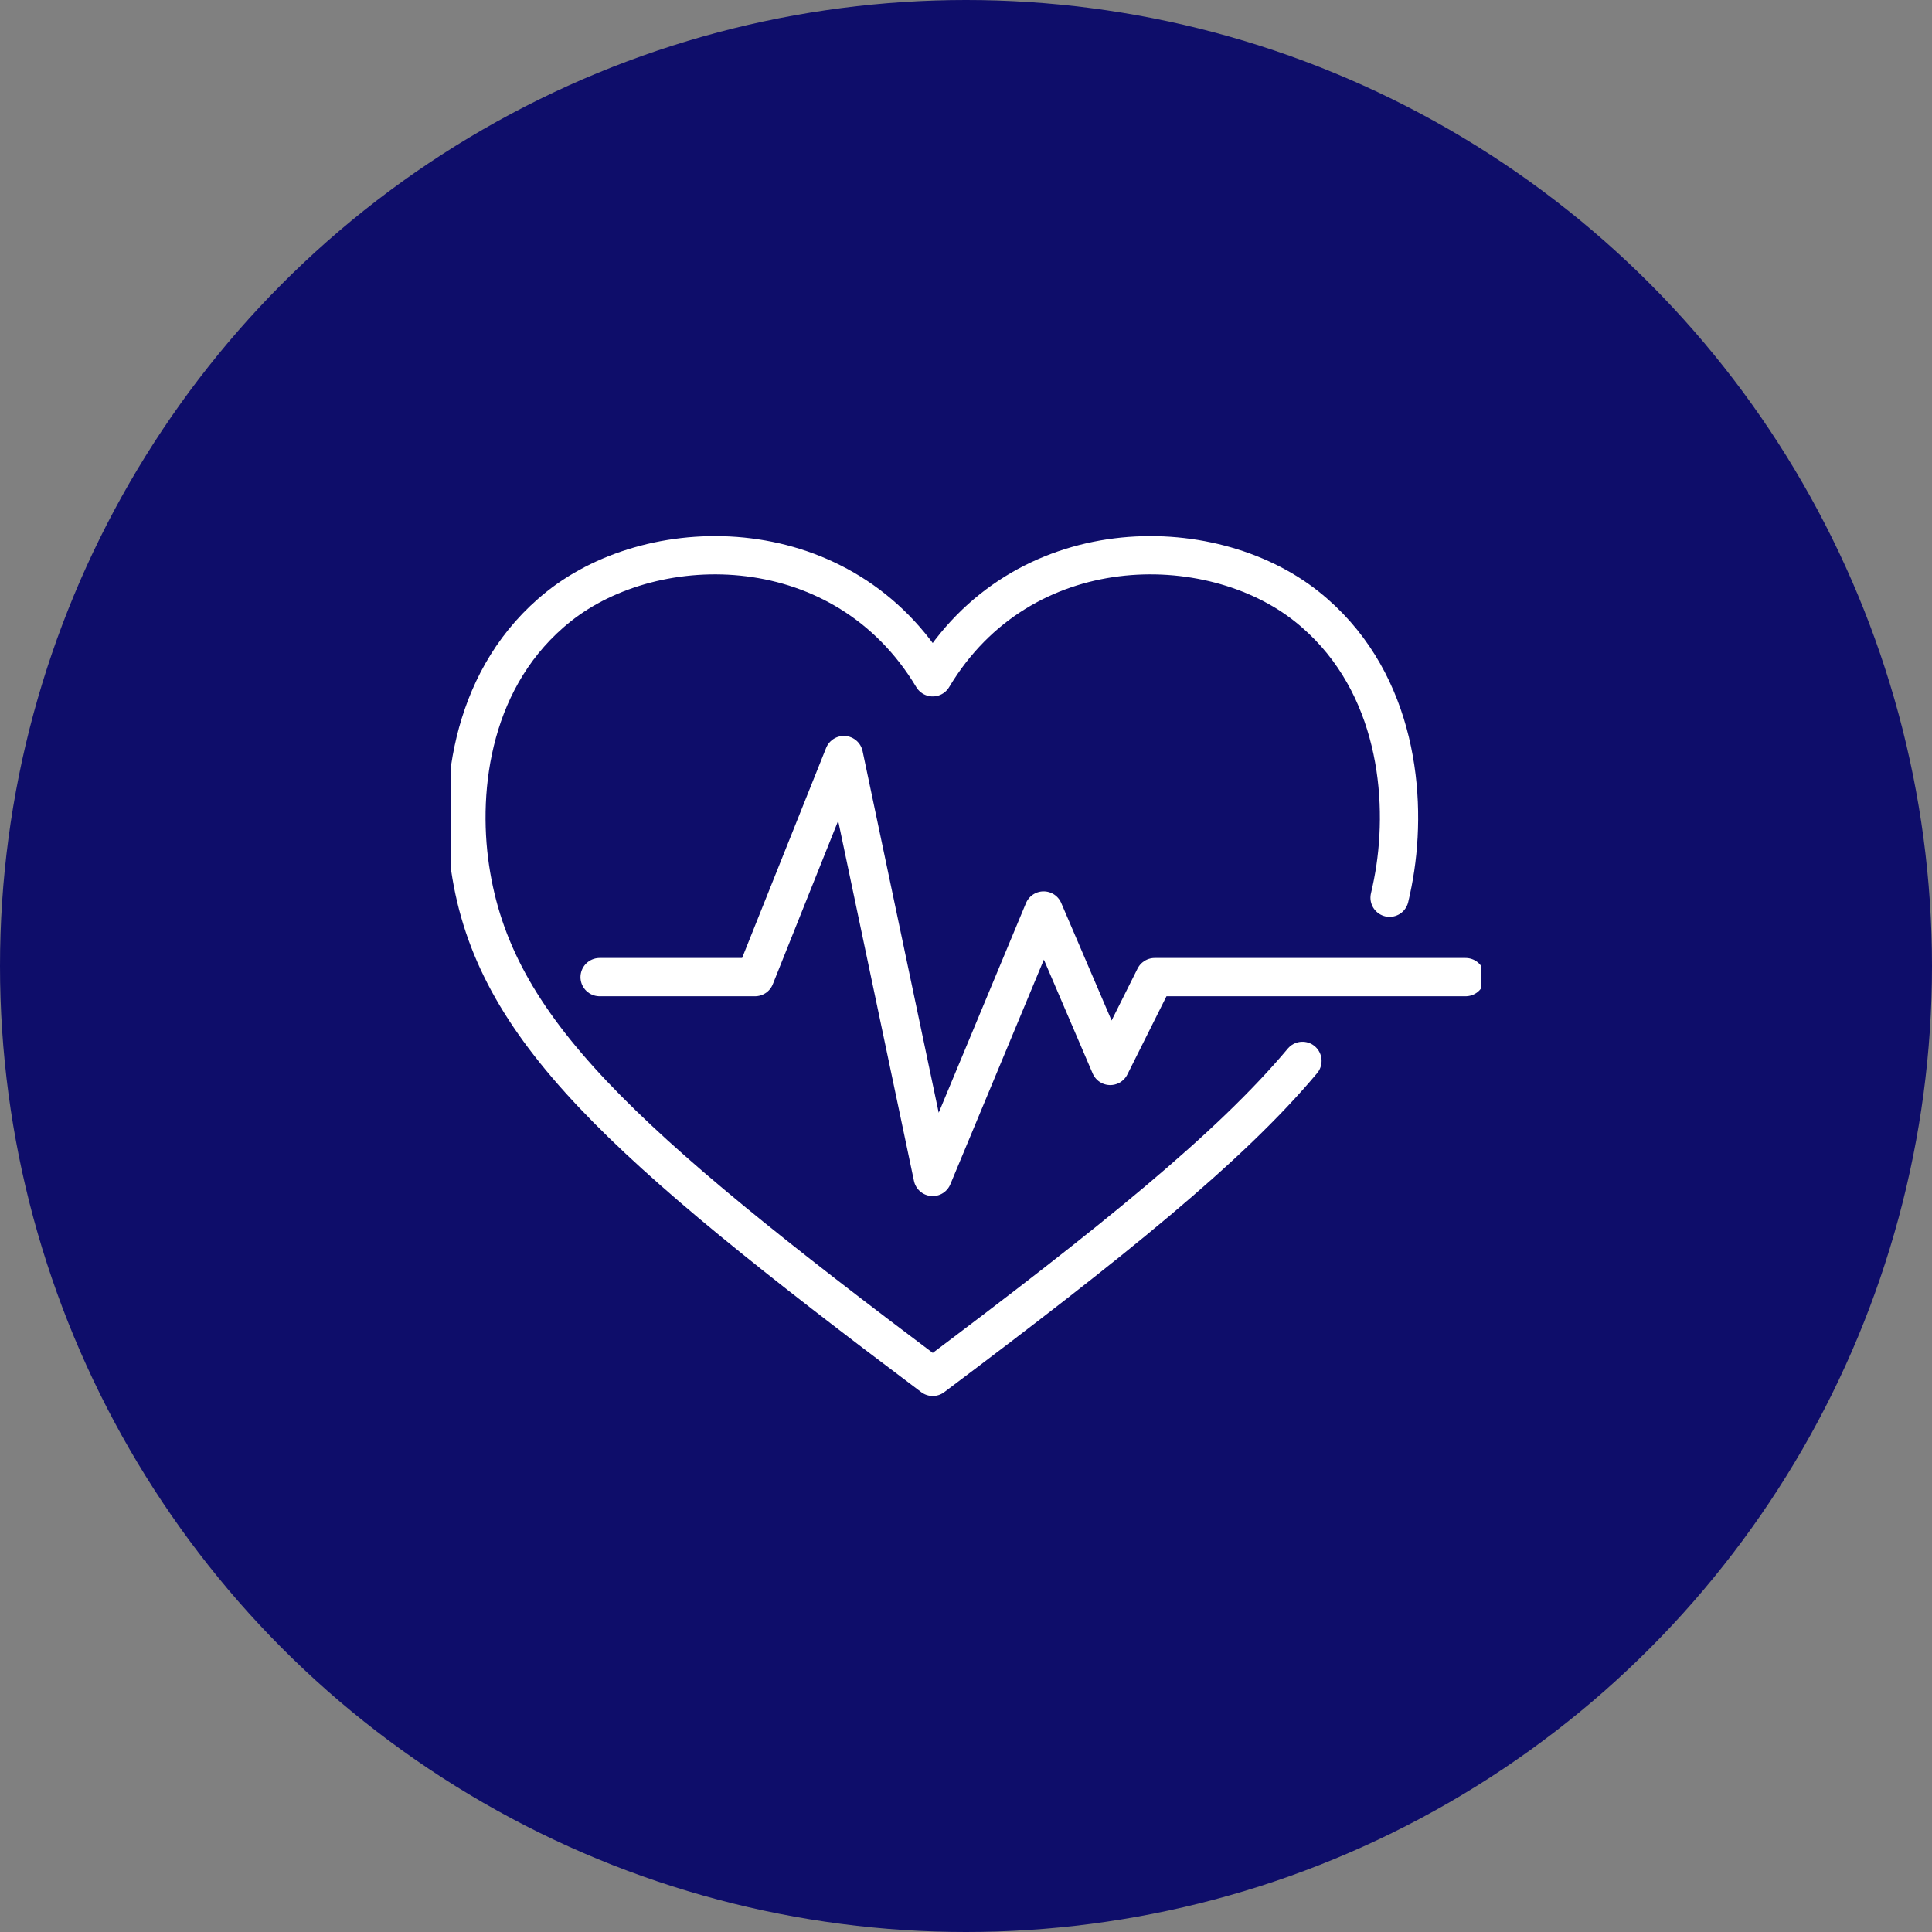
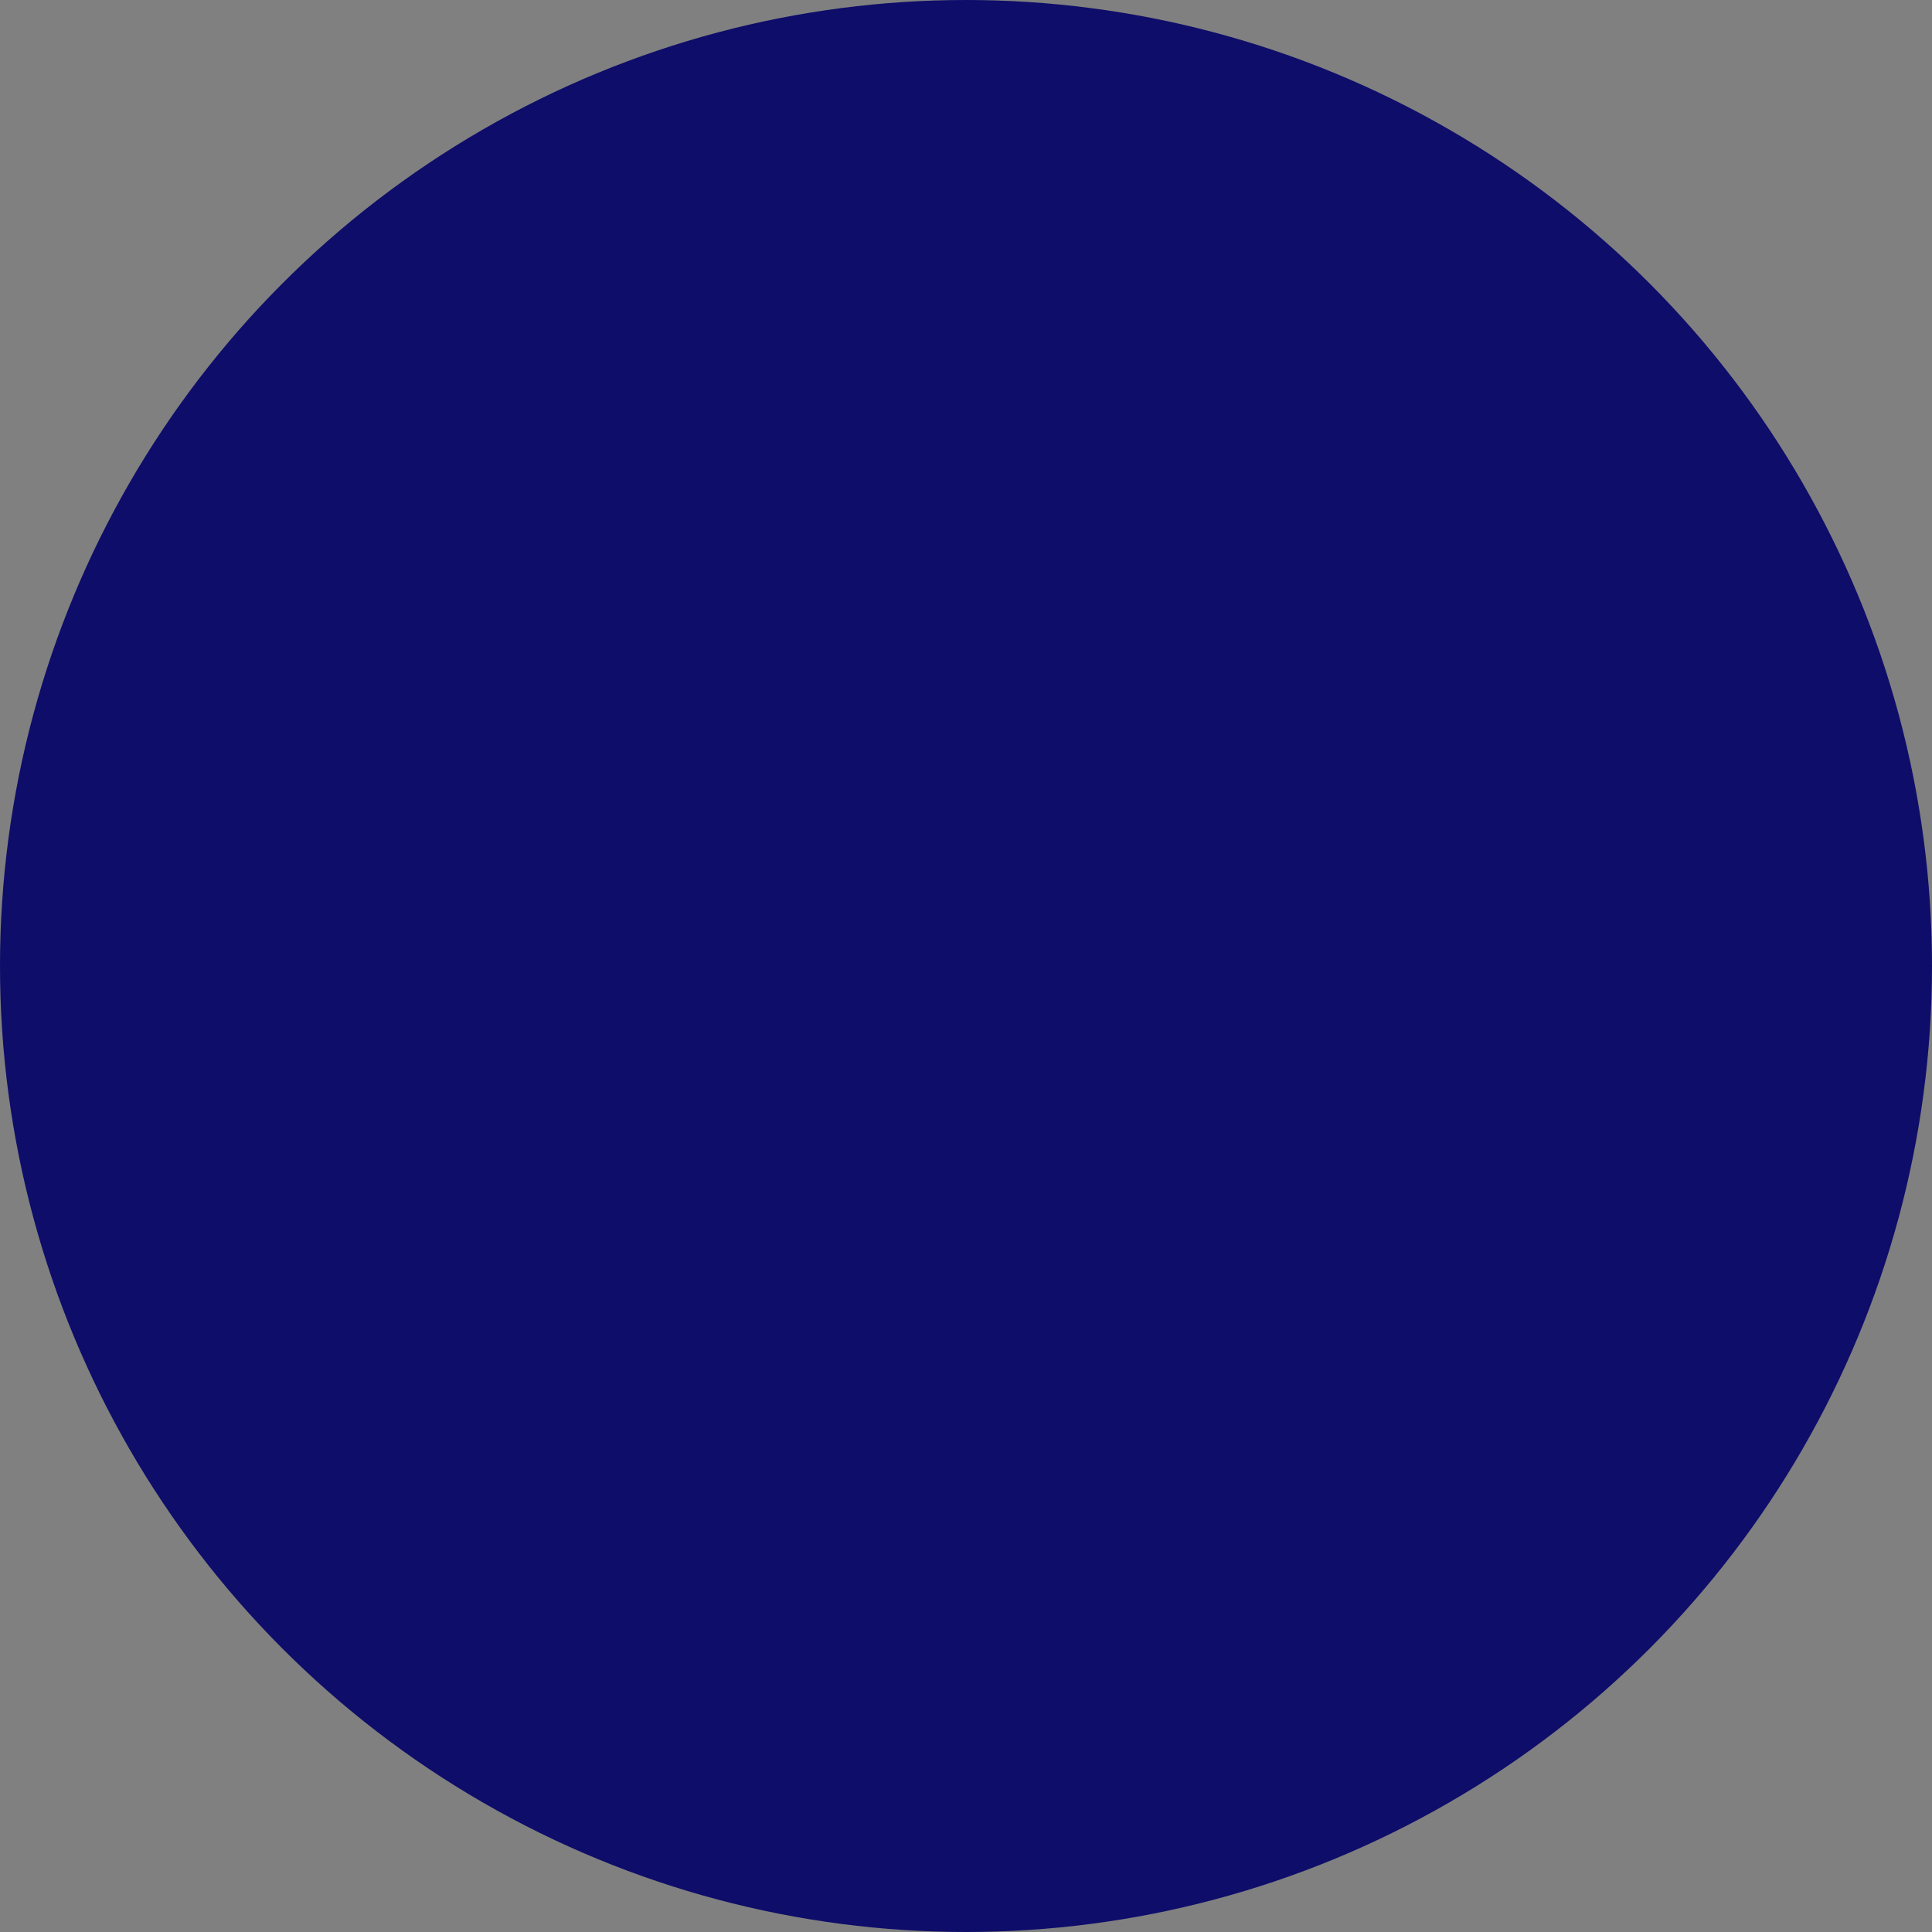
<svg xmlns="http://www.w3.org/2000/svg" width="101" height="101" viewBox="0 0 101 101">
  <rect x="0" y="0" width="101" height="101" fill="#808080" stroke="none" />
  <defs>
    <clipPath id="clip-path">
-       <rect id="Rectangle_191" data-name="Rectangle 191" width="53.888" height="52.488" fill="none" stroke="#fff" stroke-width="2" />
-     </clipPath>
+       </clipPath>
  </defs>
  <g id="people-icon-3-mob" transform="translate(301.5 0.457)">
    <circle id="Ellipse_32" data-name="Ellipse 32" cx="50.5" cy="50.5" r="50.5" transform="translate(-301.5 -0.457)" fill="#0e0d6a" />
    <g id="Group_7950" data-name="Group 7950" transform="translate(-277.944 23.799)" clip-path="url(#clip-path)">
      <g id="Group_7949" data-name="Group 7949" transform="translate(0.825 4.769)">
        <g id="Group_7948" data-name="Group 7948" transform="translate(0)">
-           <path id="Path_390" data-name="Path 390" d="M53.529,23.172q.182-.764.3-1.552c.63-4.244-.113-10.082-4.638-13.679-5.065-4.025-14.906-4.049-19.546,3.708C25,3.892,15.164,3.916,10.1,7.941c-4.525,3.6-5.268,9.435-4.638,13.679,1.242,8.374,7.794,14.286,24.184,26.6,9.385-7.05,15.544-12,19.328-16.519" transform="translate(-5.266 -5.266)" fill="none" stroke="#fff" stroke-linecap="round" stroke-linejoin="round" stroke-width="2" />
-           <path id="Path_391" data-name="Path 391" d="M49.742,83.589h8.126L62.511,71.98l4.643,22.056,5.8-13.93,3.483,8.126,2.322-4.643H95.015" transform="translate(-42.777 -61.533)" fill="none" stroke="#fff" stroke-linecap="round" stroke-linejoin="round" stroke-width="2" />
-         </g>
+           </g>
      </g>
    </g>
  </g>
</svg>